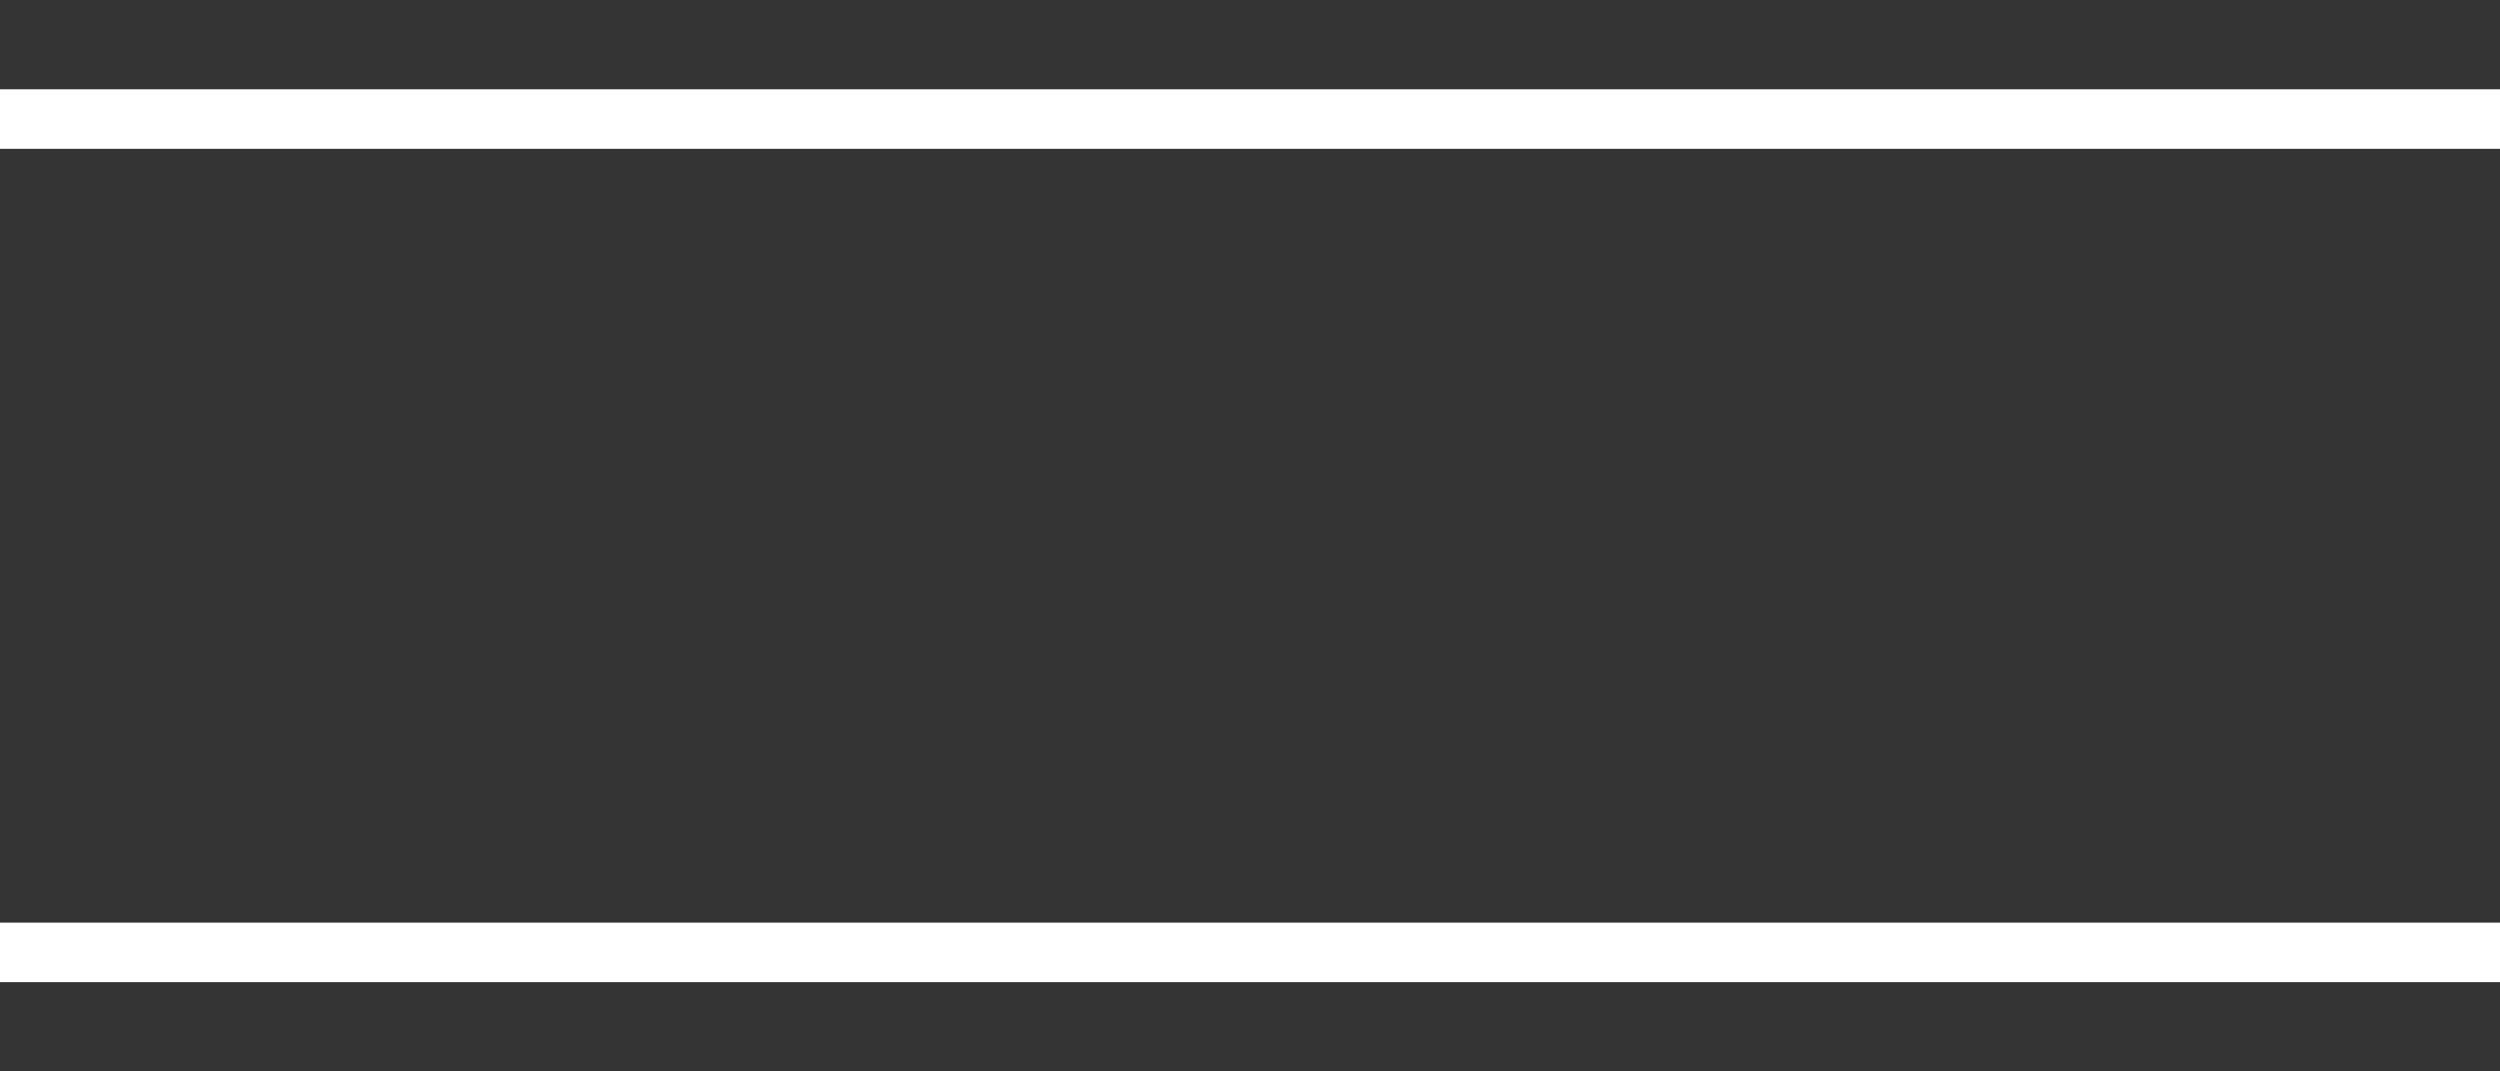
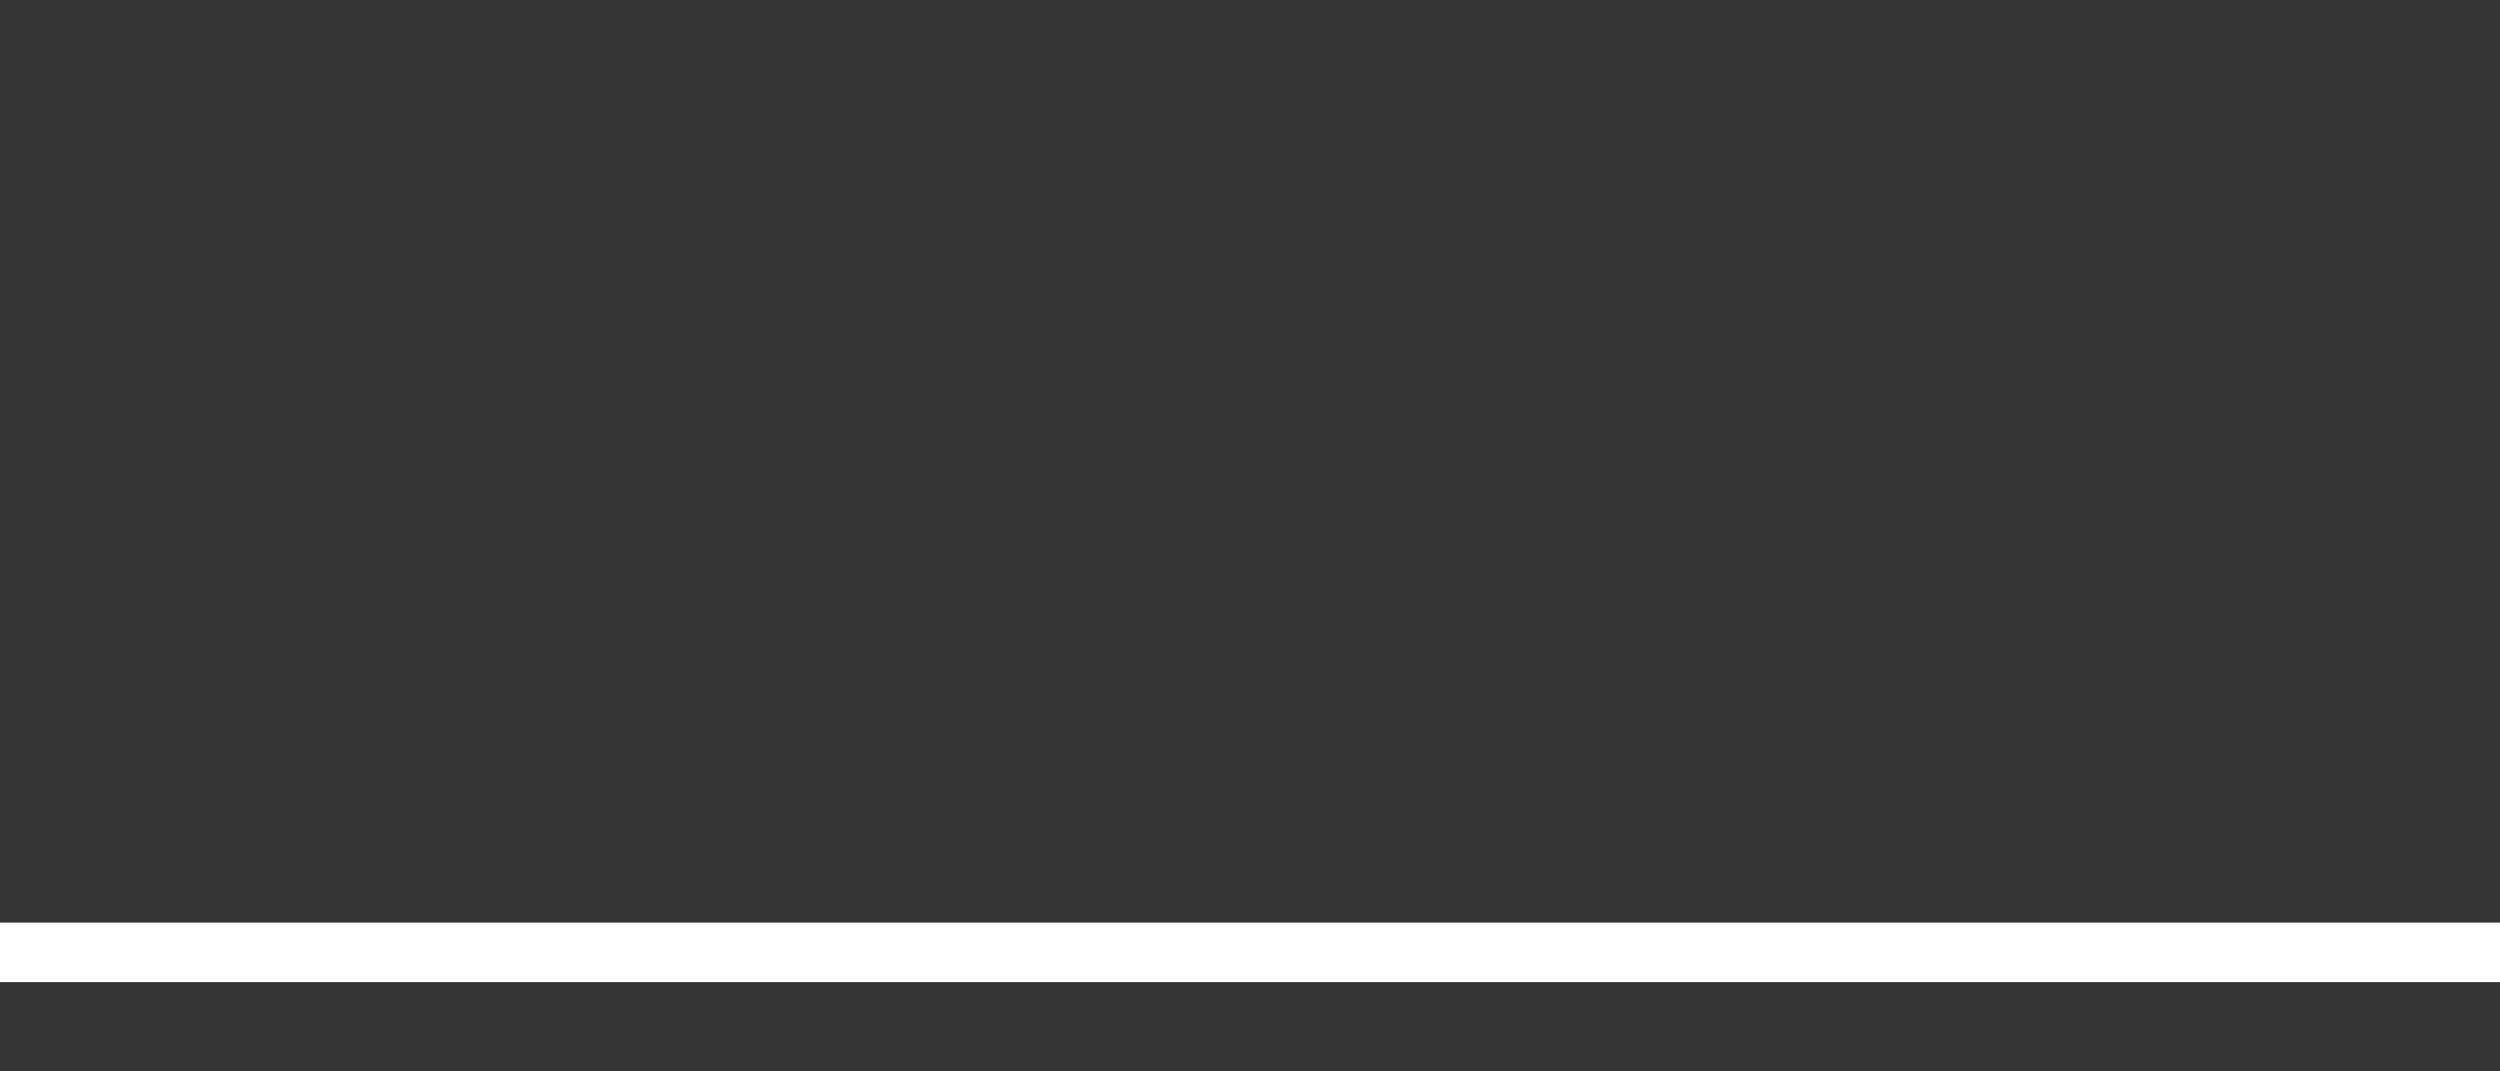
<svg xmlns="http://www.w3.org/2000/svg" width="21" height="9" viewBox="0 0 21 9" fill="none">
  <rect x="0" y="0" width="21" height="9" fill="#333333" stroke="none" />
-   <path d="M0 1H21" stroke="white" stroke-width="0.5" />
  <path d="M0 8H21" stroke="white" stroke-width="0.5" />
</svg>